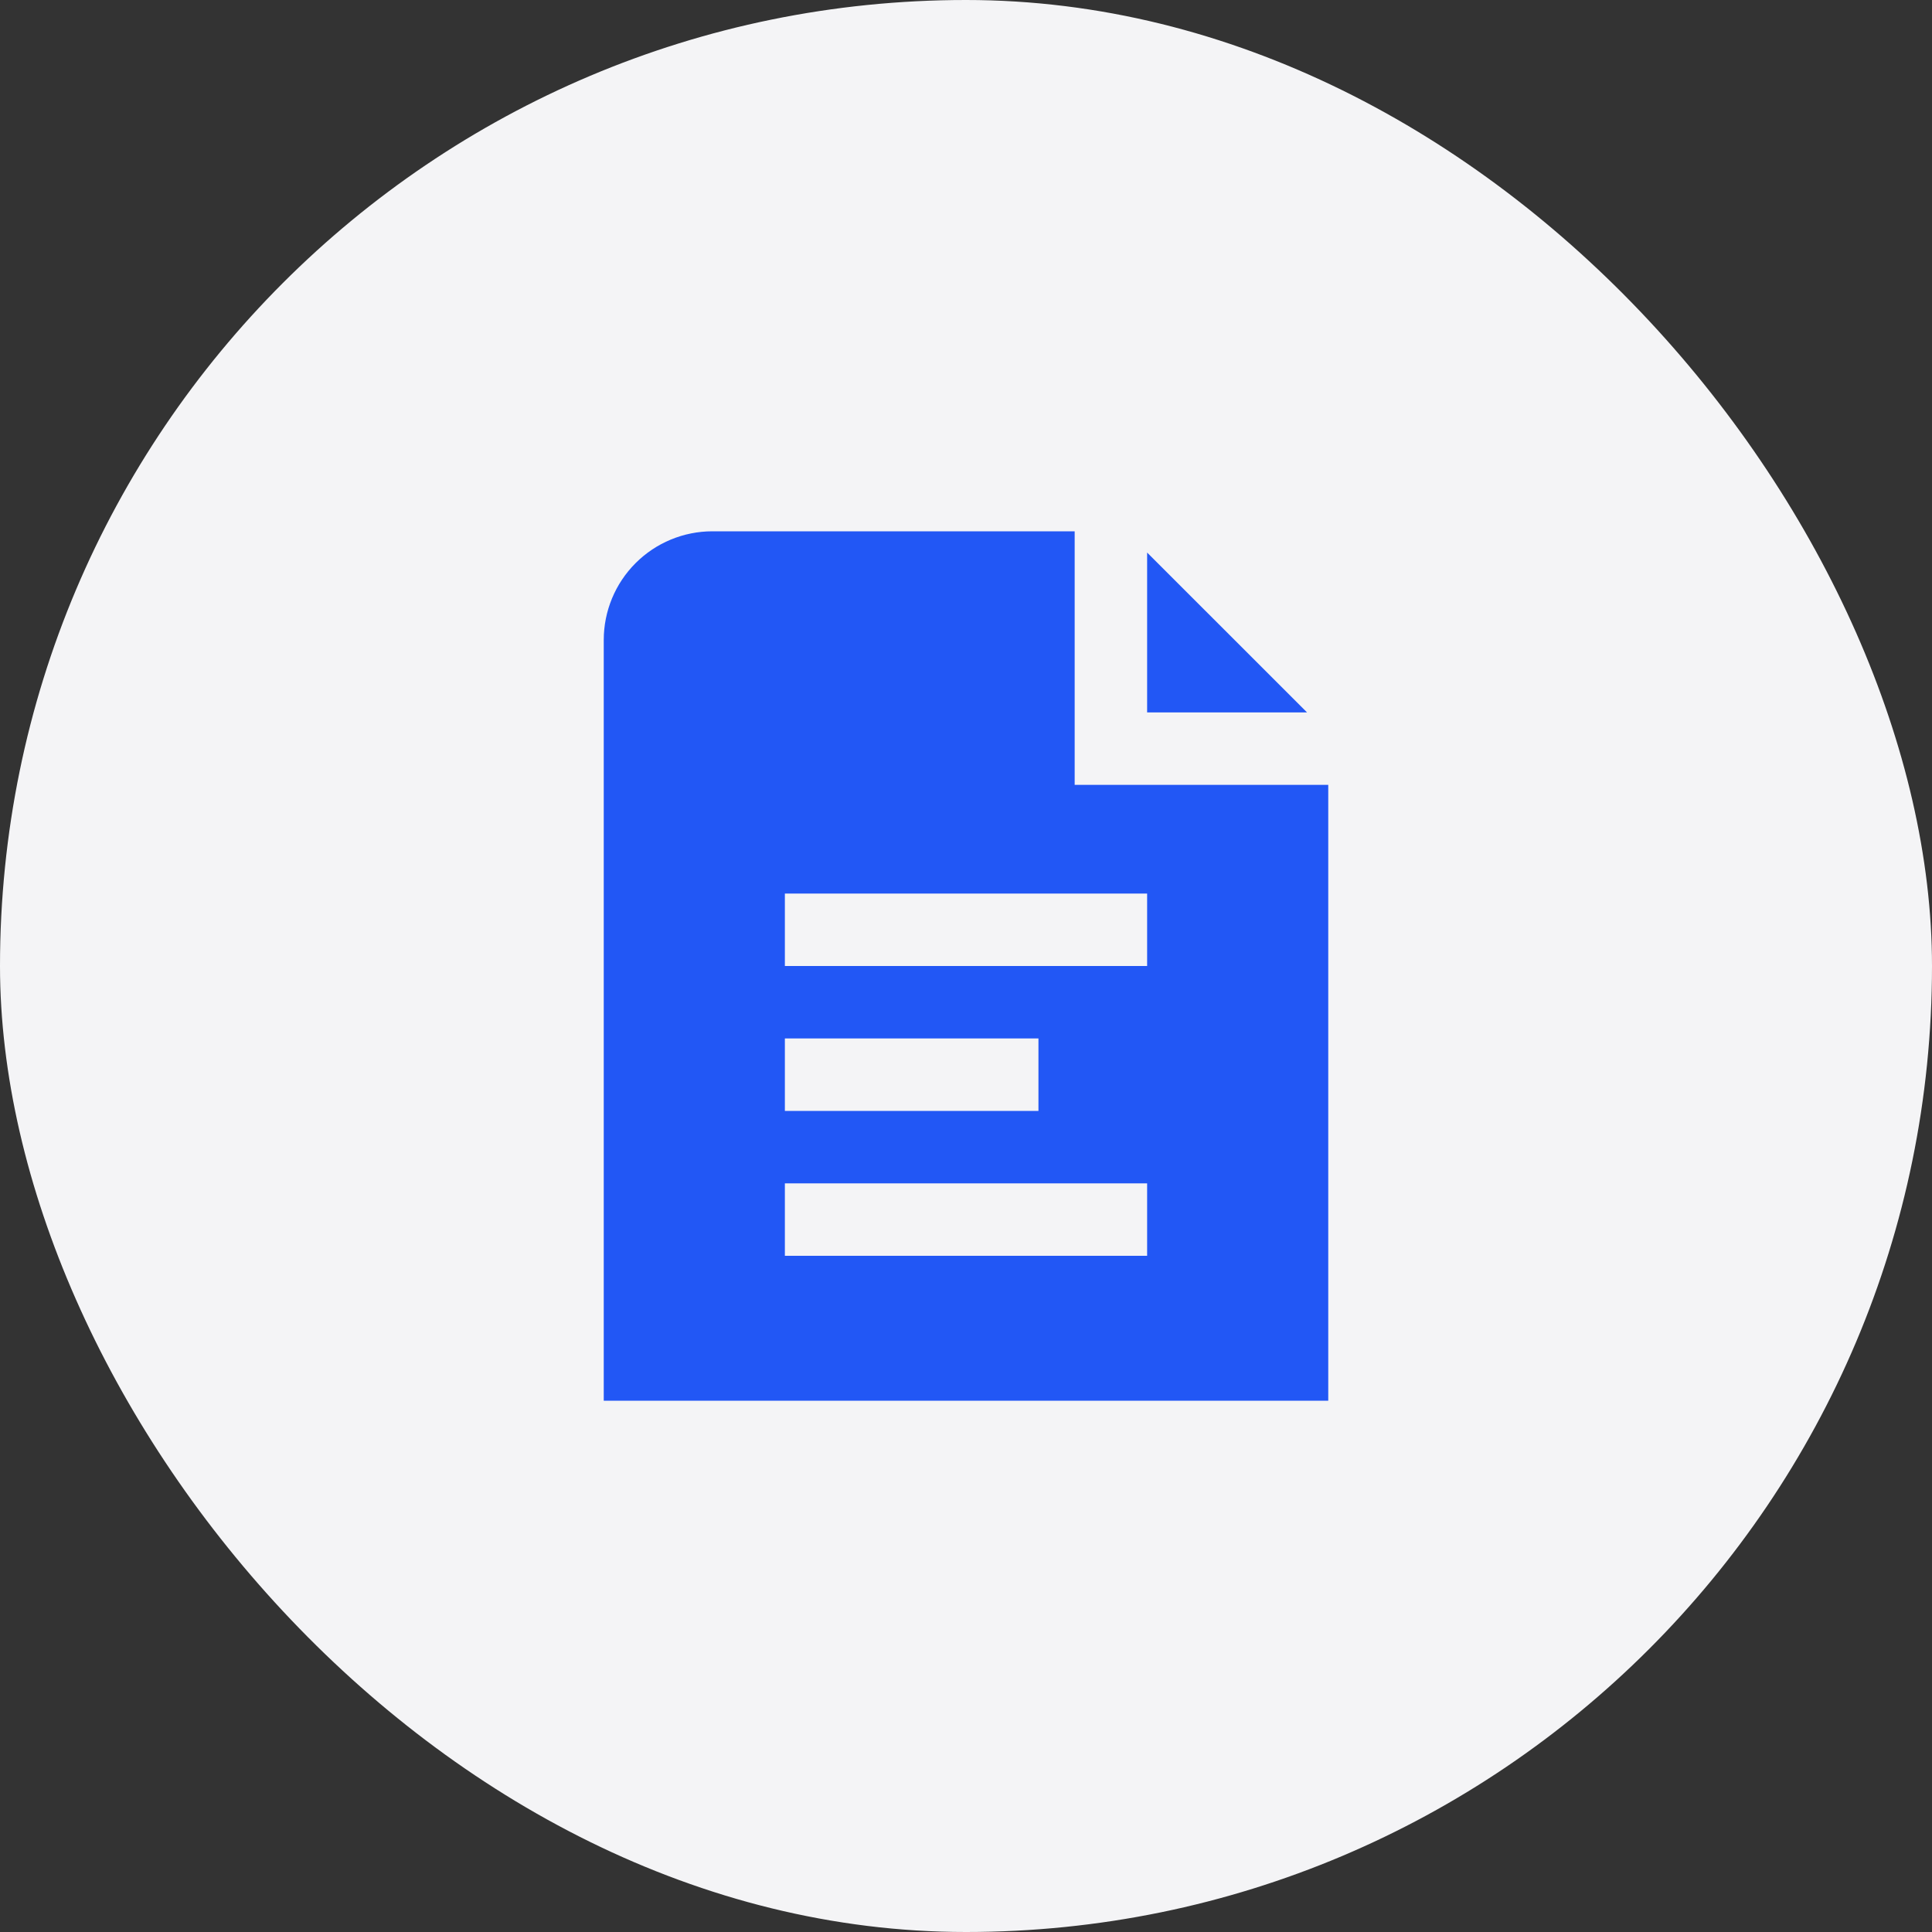
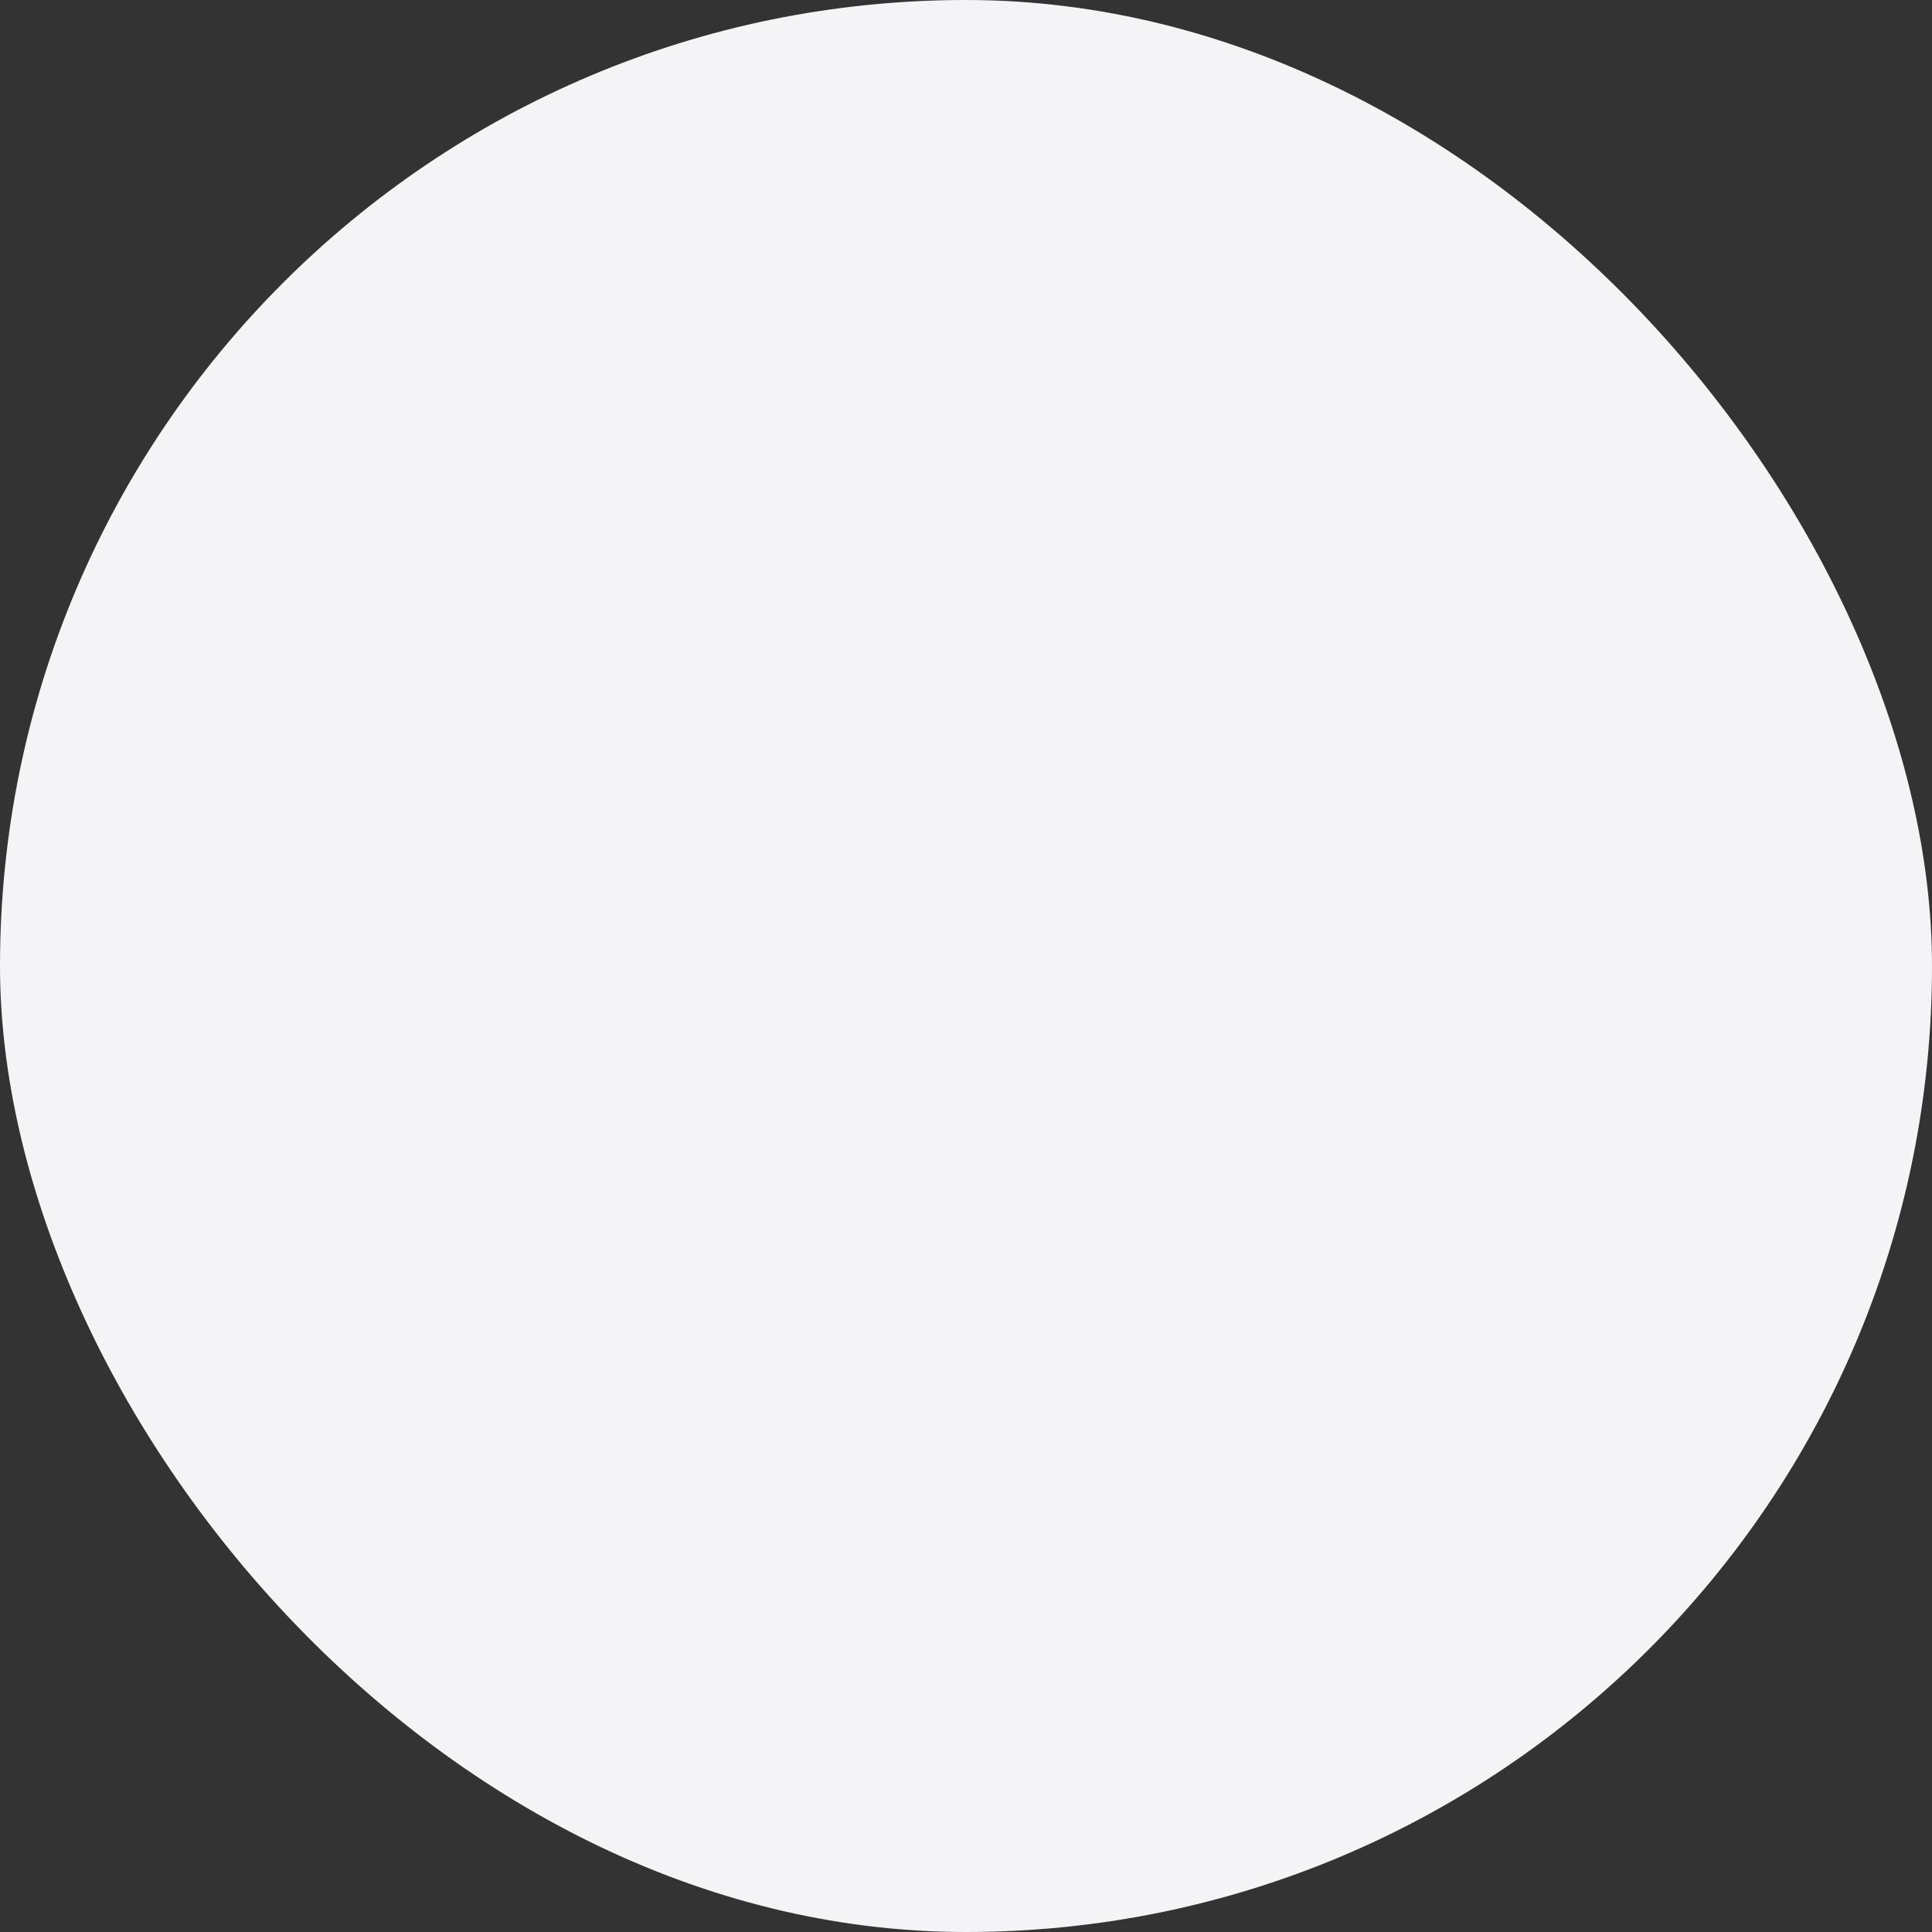
<svg xmlns="http://www.w3.org/2000/svg" width="40" height="40" viewBox="0 0 40 40" fill="none">
  <rect x="0" y="0" width="40" height="40" fill="#333333" stroke="none" />
  <rect width="40" height="40" rx="20" fill="#F4F4F6" />
-   <path d="M27.061 14.75H23.75V11.44L27.061 14.75ZM27.5 16.25V29H12.5V13.25C12.5 12.653 12.737 12.081 13.159 11.659C13.581 11.237 14.153 11 14.75 11H22.25V16.25H27.5ZM16.25 23H21.5V21.5H16.25V23ZM23.75 24.5H16.25V26H23.75V24.5ZM23.75 18.5H16.25V20H23.75V18.5Z" fill="#2257F5" />
</svg>